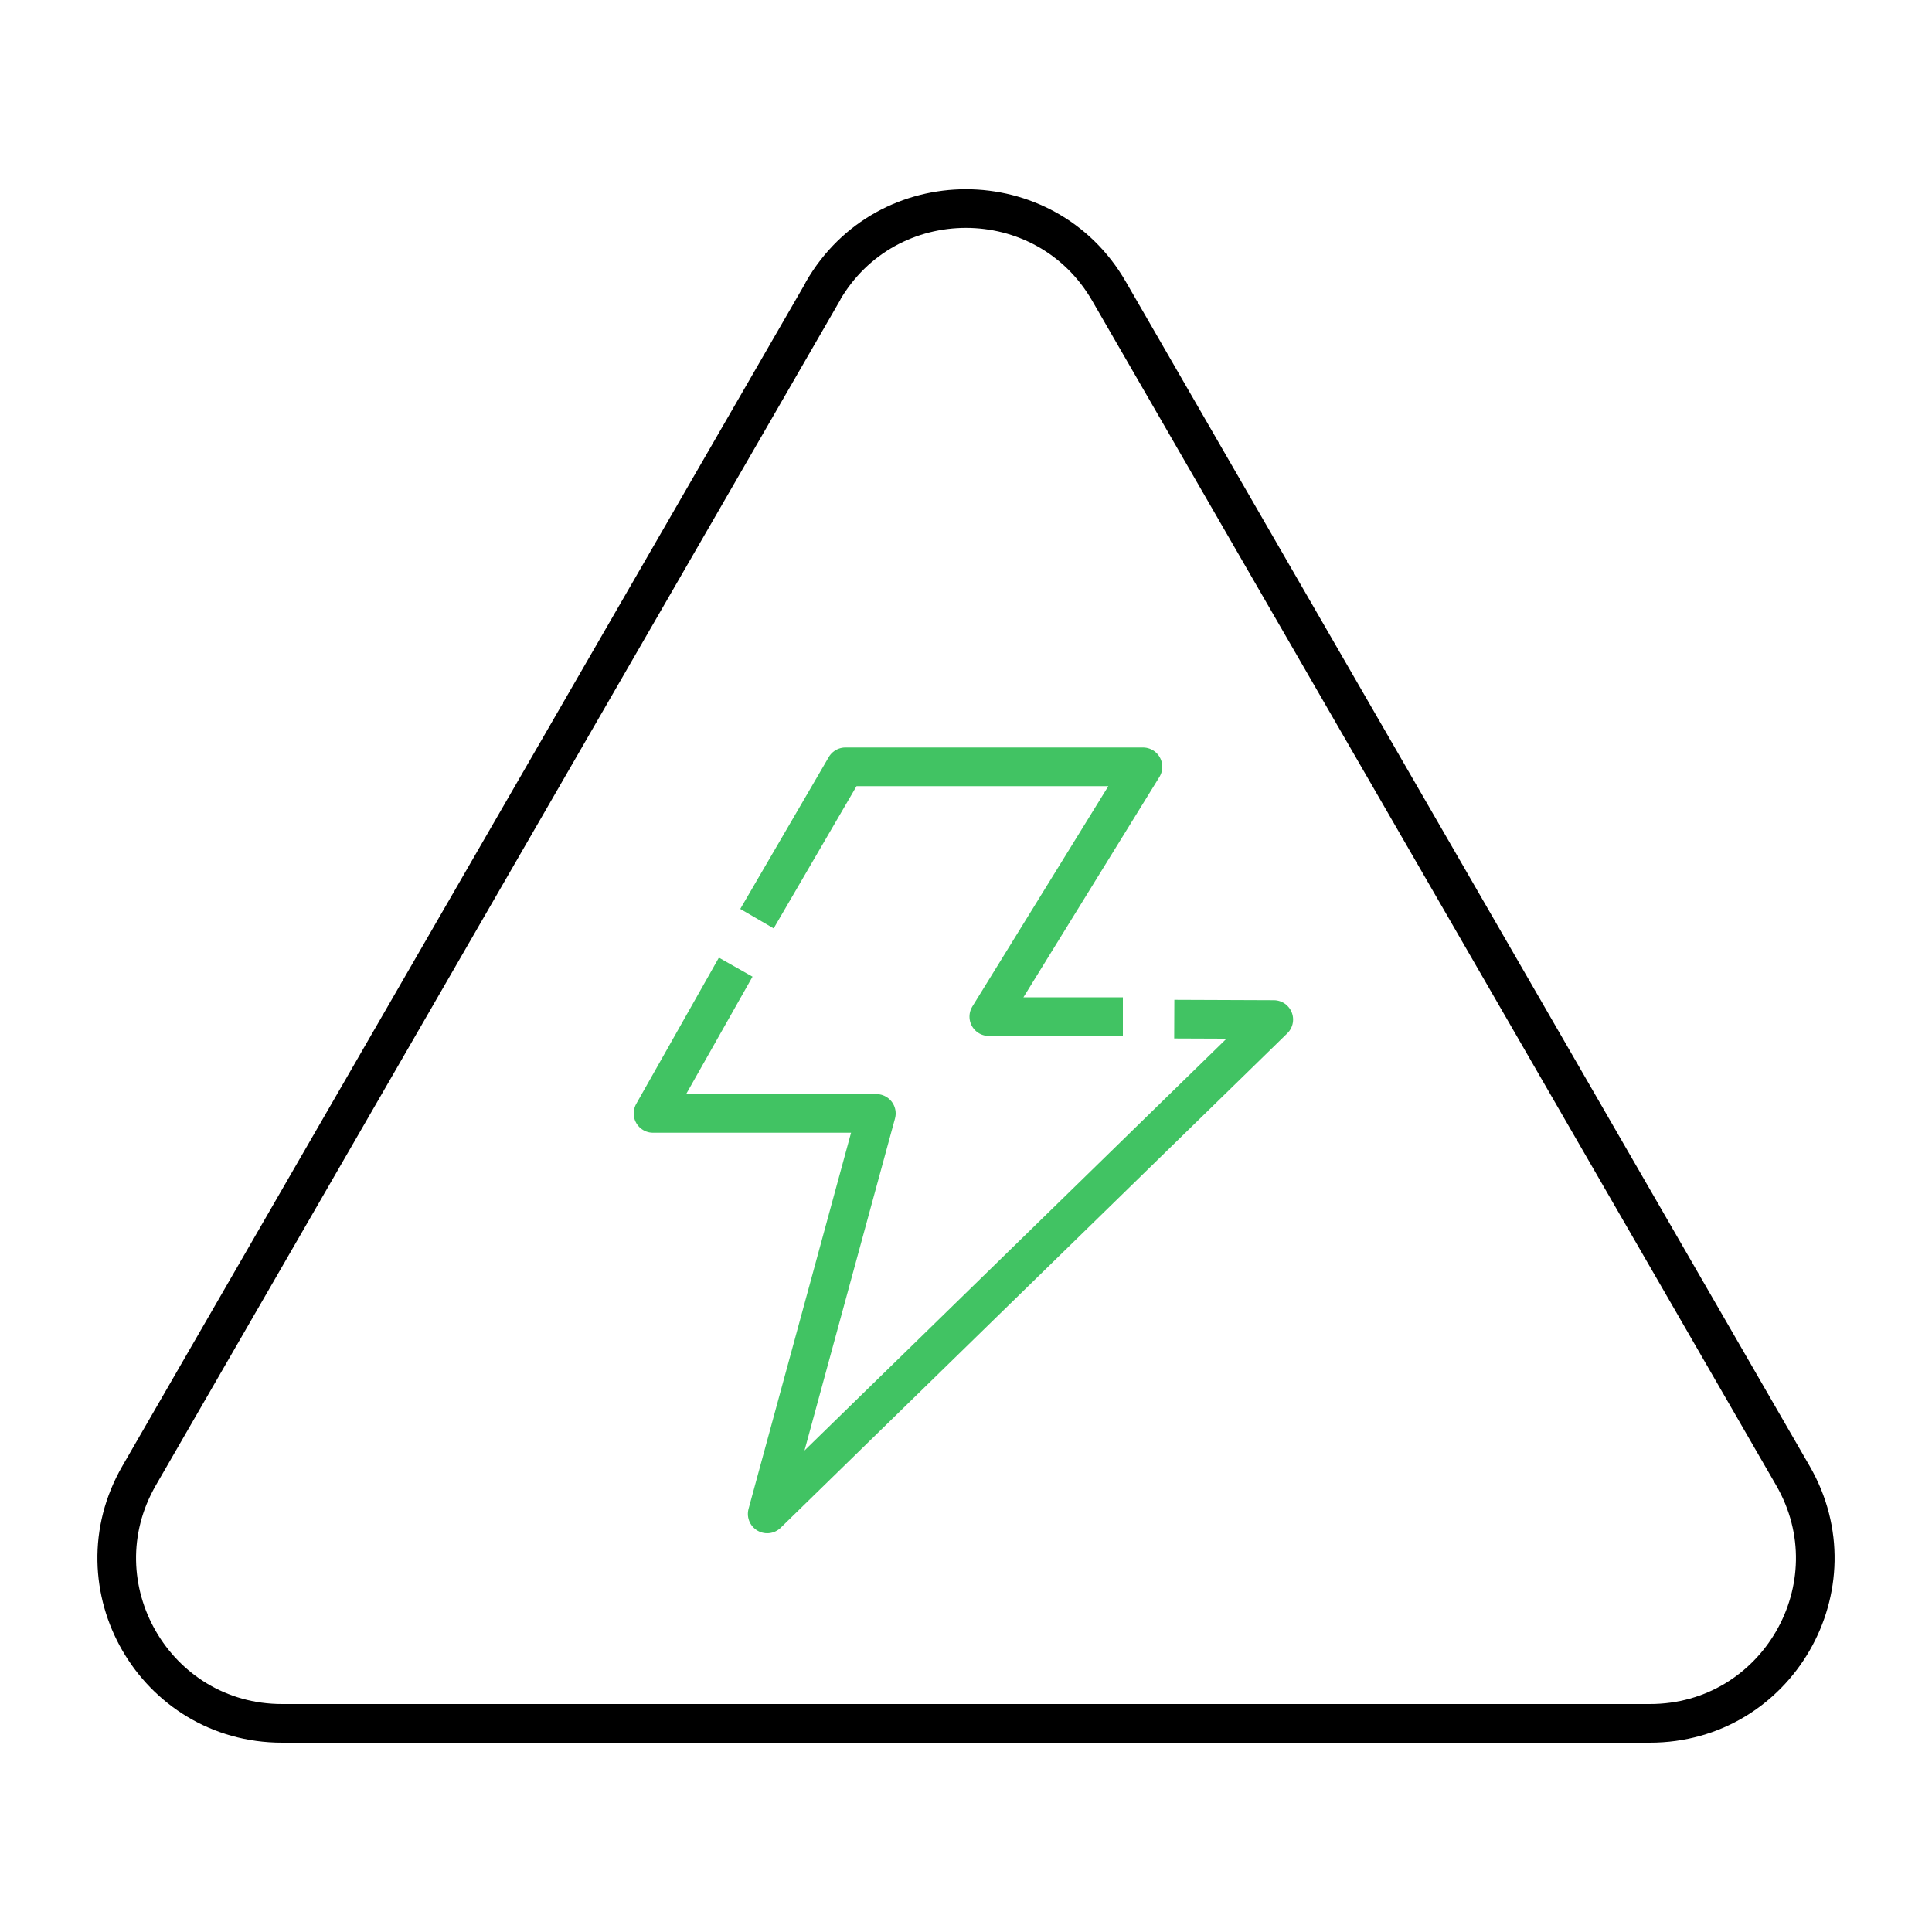
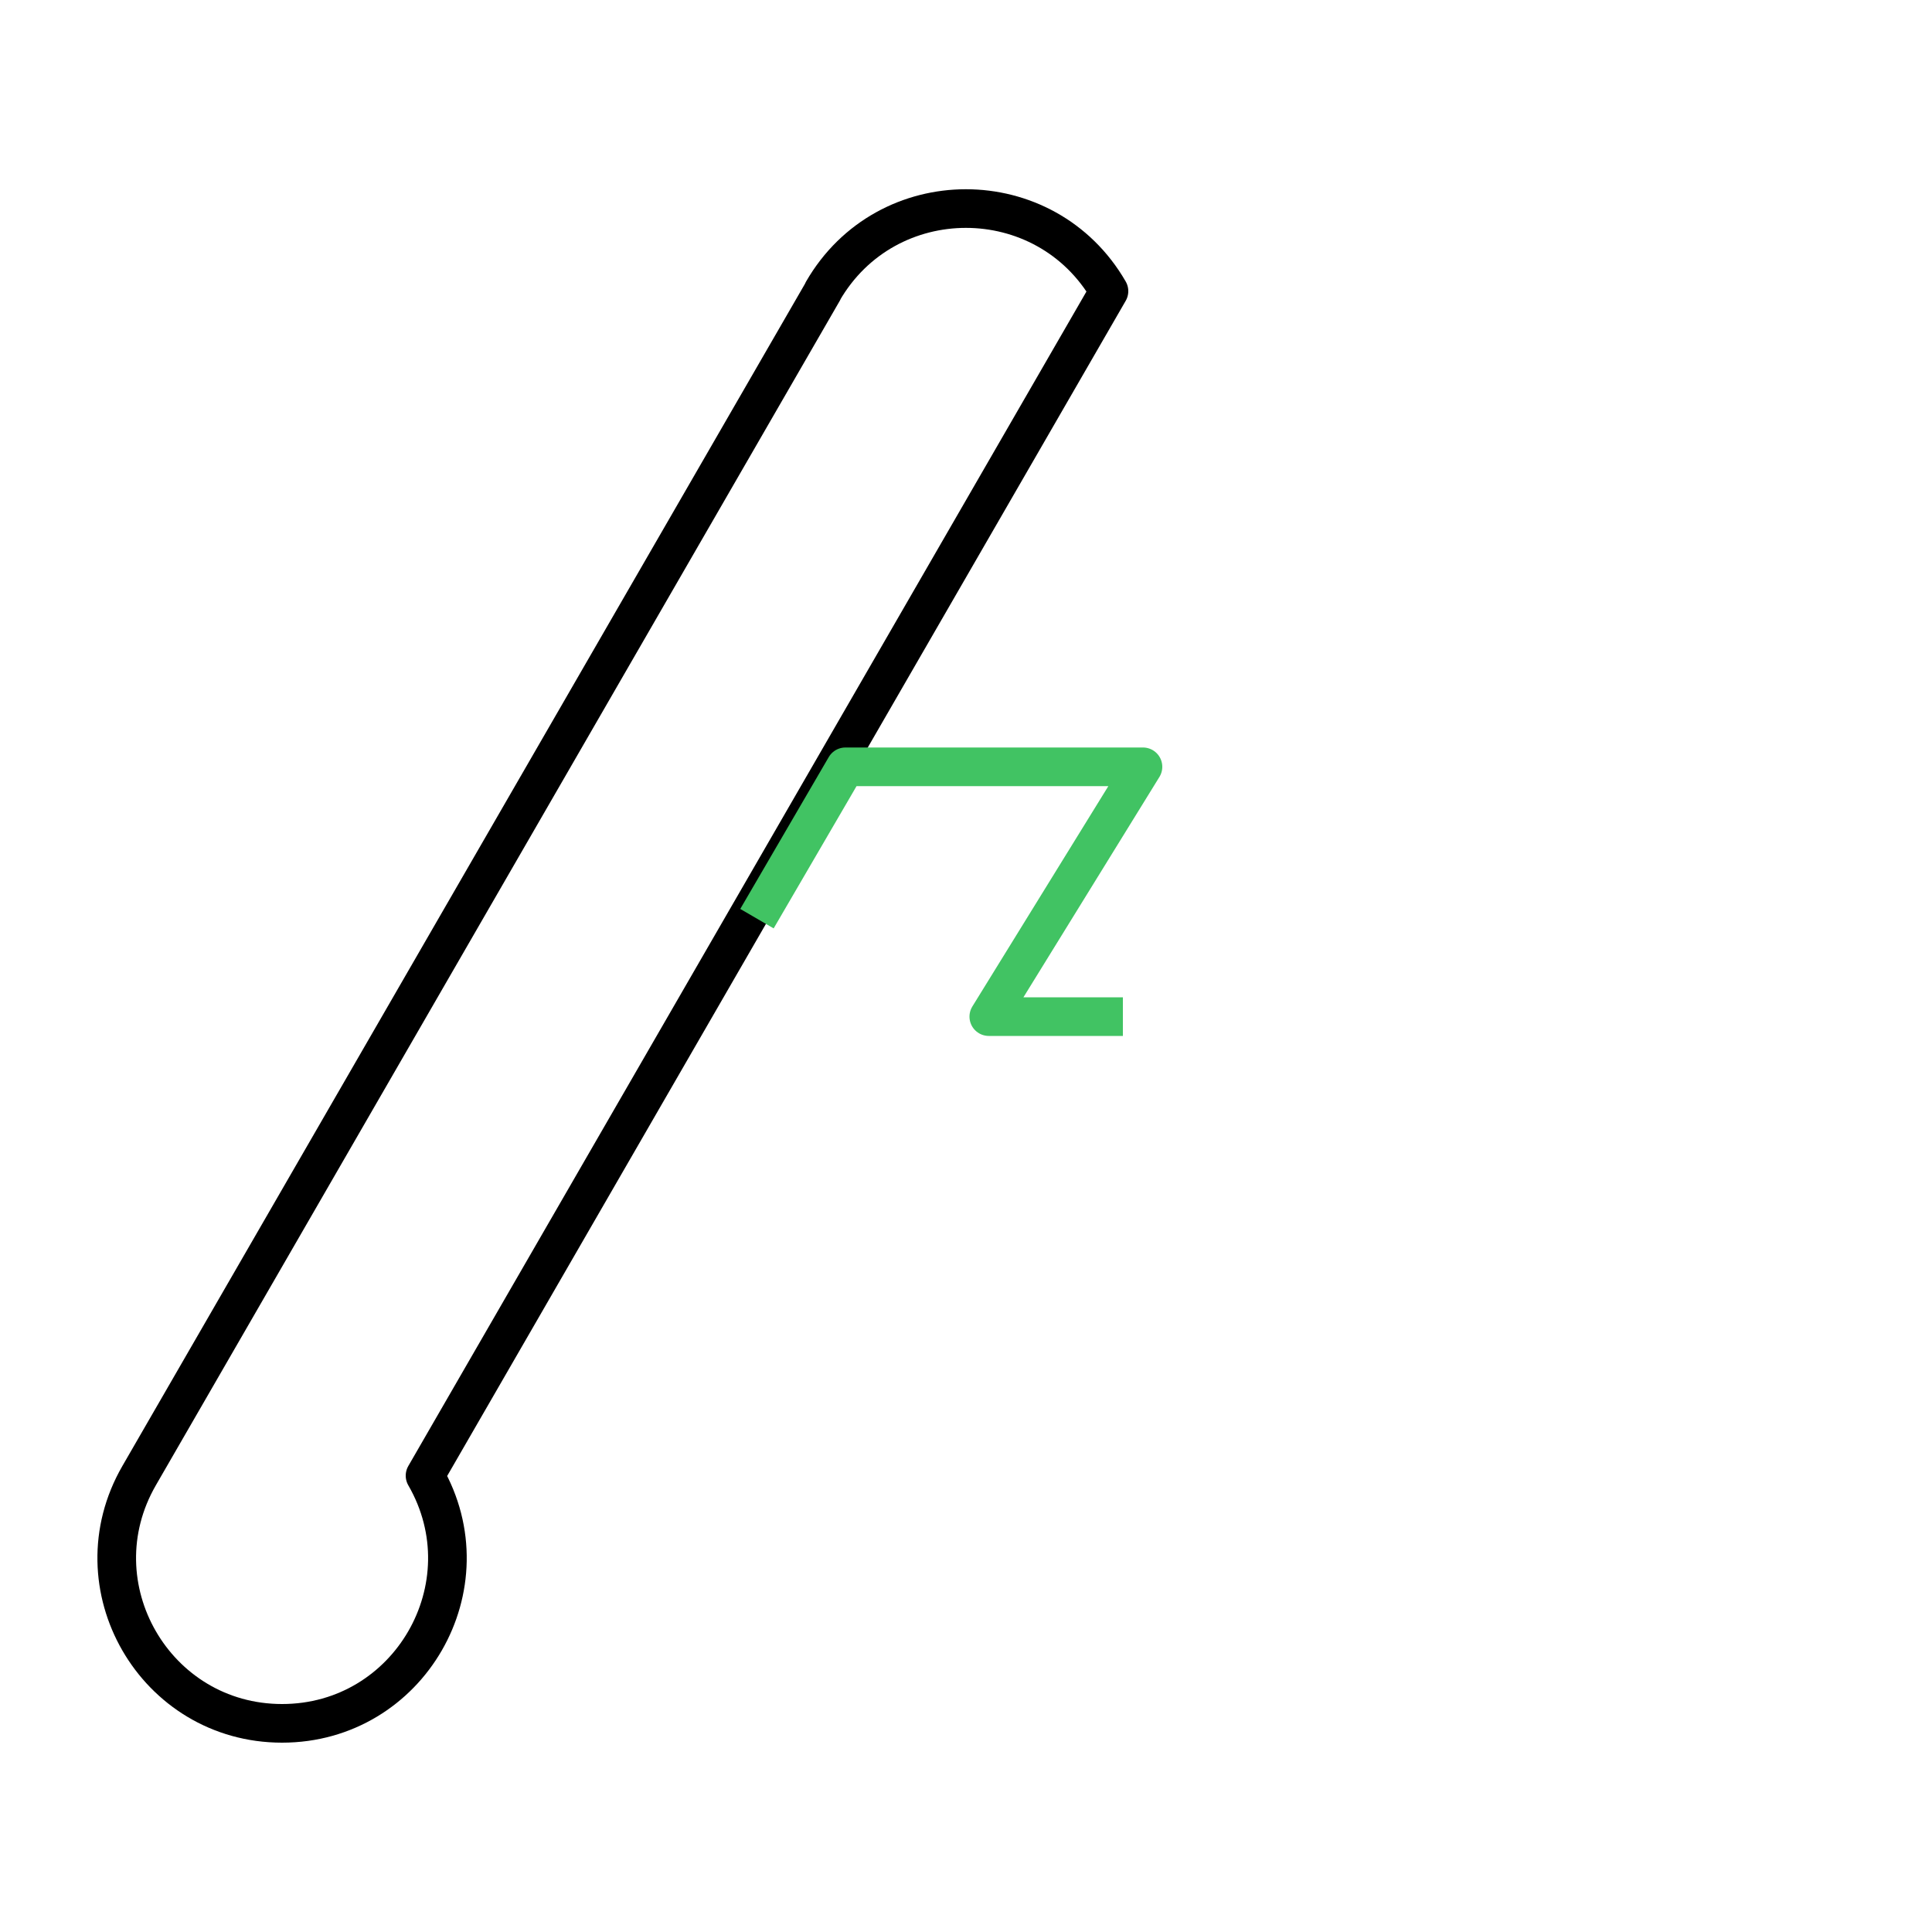
<svg xmlns="http://www.w3.org/2000/svg" id="POWER" width="100" height="100" viewBox="0 0 100 100">
-   <path d="m42.6,15.07L7.2,76.38c-3.29,5.7.82,12.82,7.4,12.82h70.8c6.58,0,10.69-7.12,7.4-12.82L57.4,15.07c-3.29-5.7-11.52-5.7-14.81,0Z" style="fill:none; stroke:#000; stroke-linecap:round; stroke-linejoin:round; stroke-width:2px;" />
+   <path d="m42.6,15.07L7.2,76.38c-3.29,5.7.82,12.82,7.4,12.82c6.58,0,10.69-7.12,7.4-12.82L57.4,15.07c-3.29-5.7-11.52-5.7-14.81,0Z" style="fill:none; stroke:#000; stroke-linecap:round; stroke-linejoin:round; stroke-width:2px;" />
  <polyline points="58.12 52.62 51.18 52.62 59.16 39.69 43.76 39.69 39.18 47.55" style="fill:none; stroke:#41c363; stroke-linejoin:round; stroke-width:2px;" />
-   <polyline points="38.08 50.06 33.8 57.63 45.36 57.63 39.71 78.36 65.93 52.77 60.78 52.75" style="fill:none; stroke:#41c363; stroke-linejoin:round; stroke-width:2px;" />
</svg>